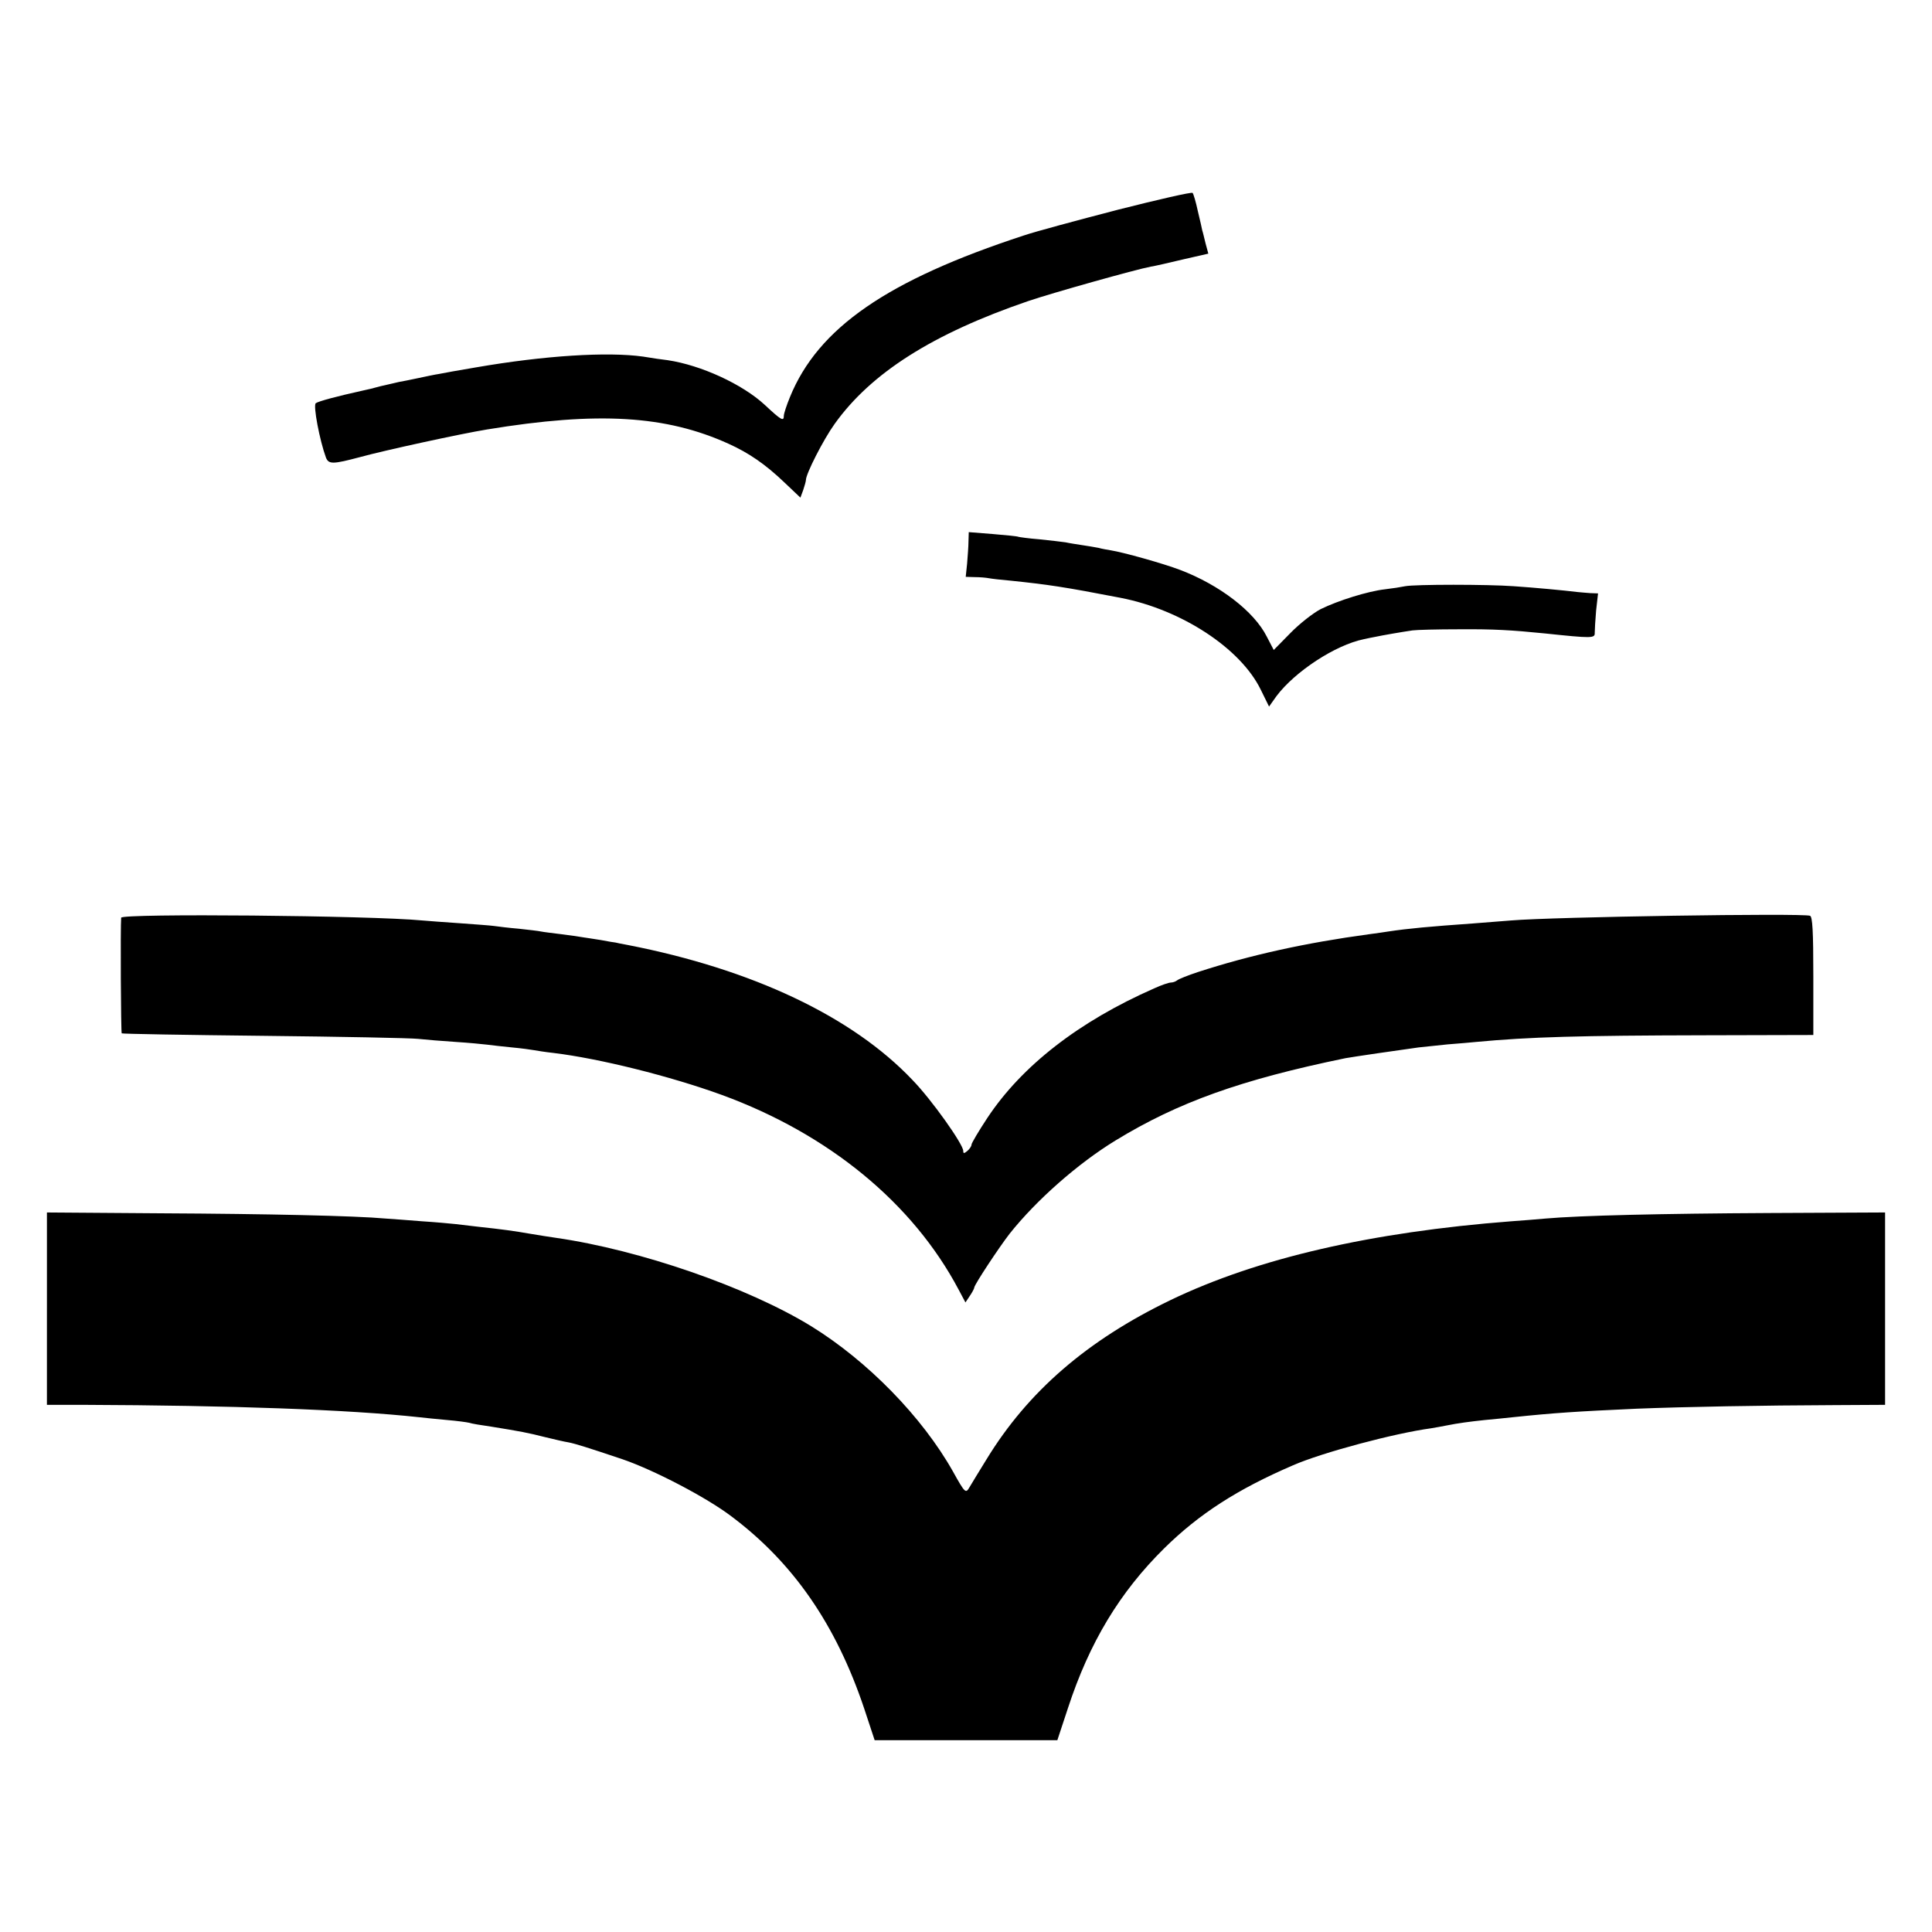
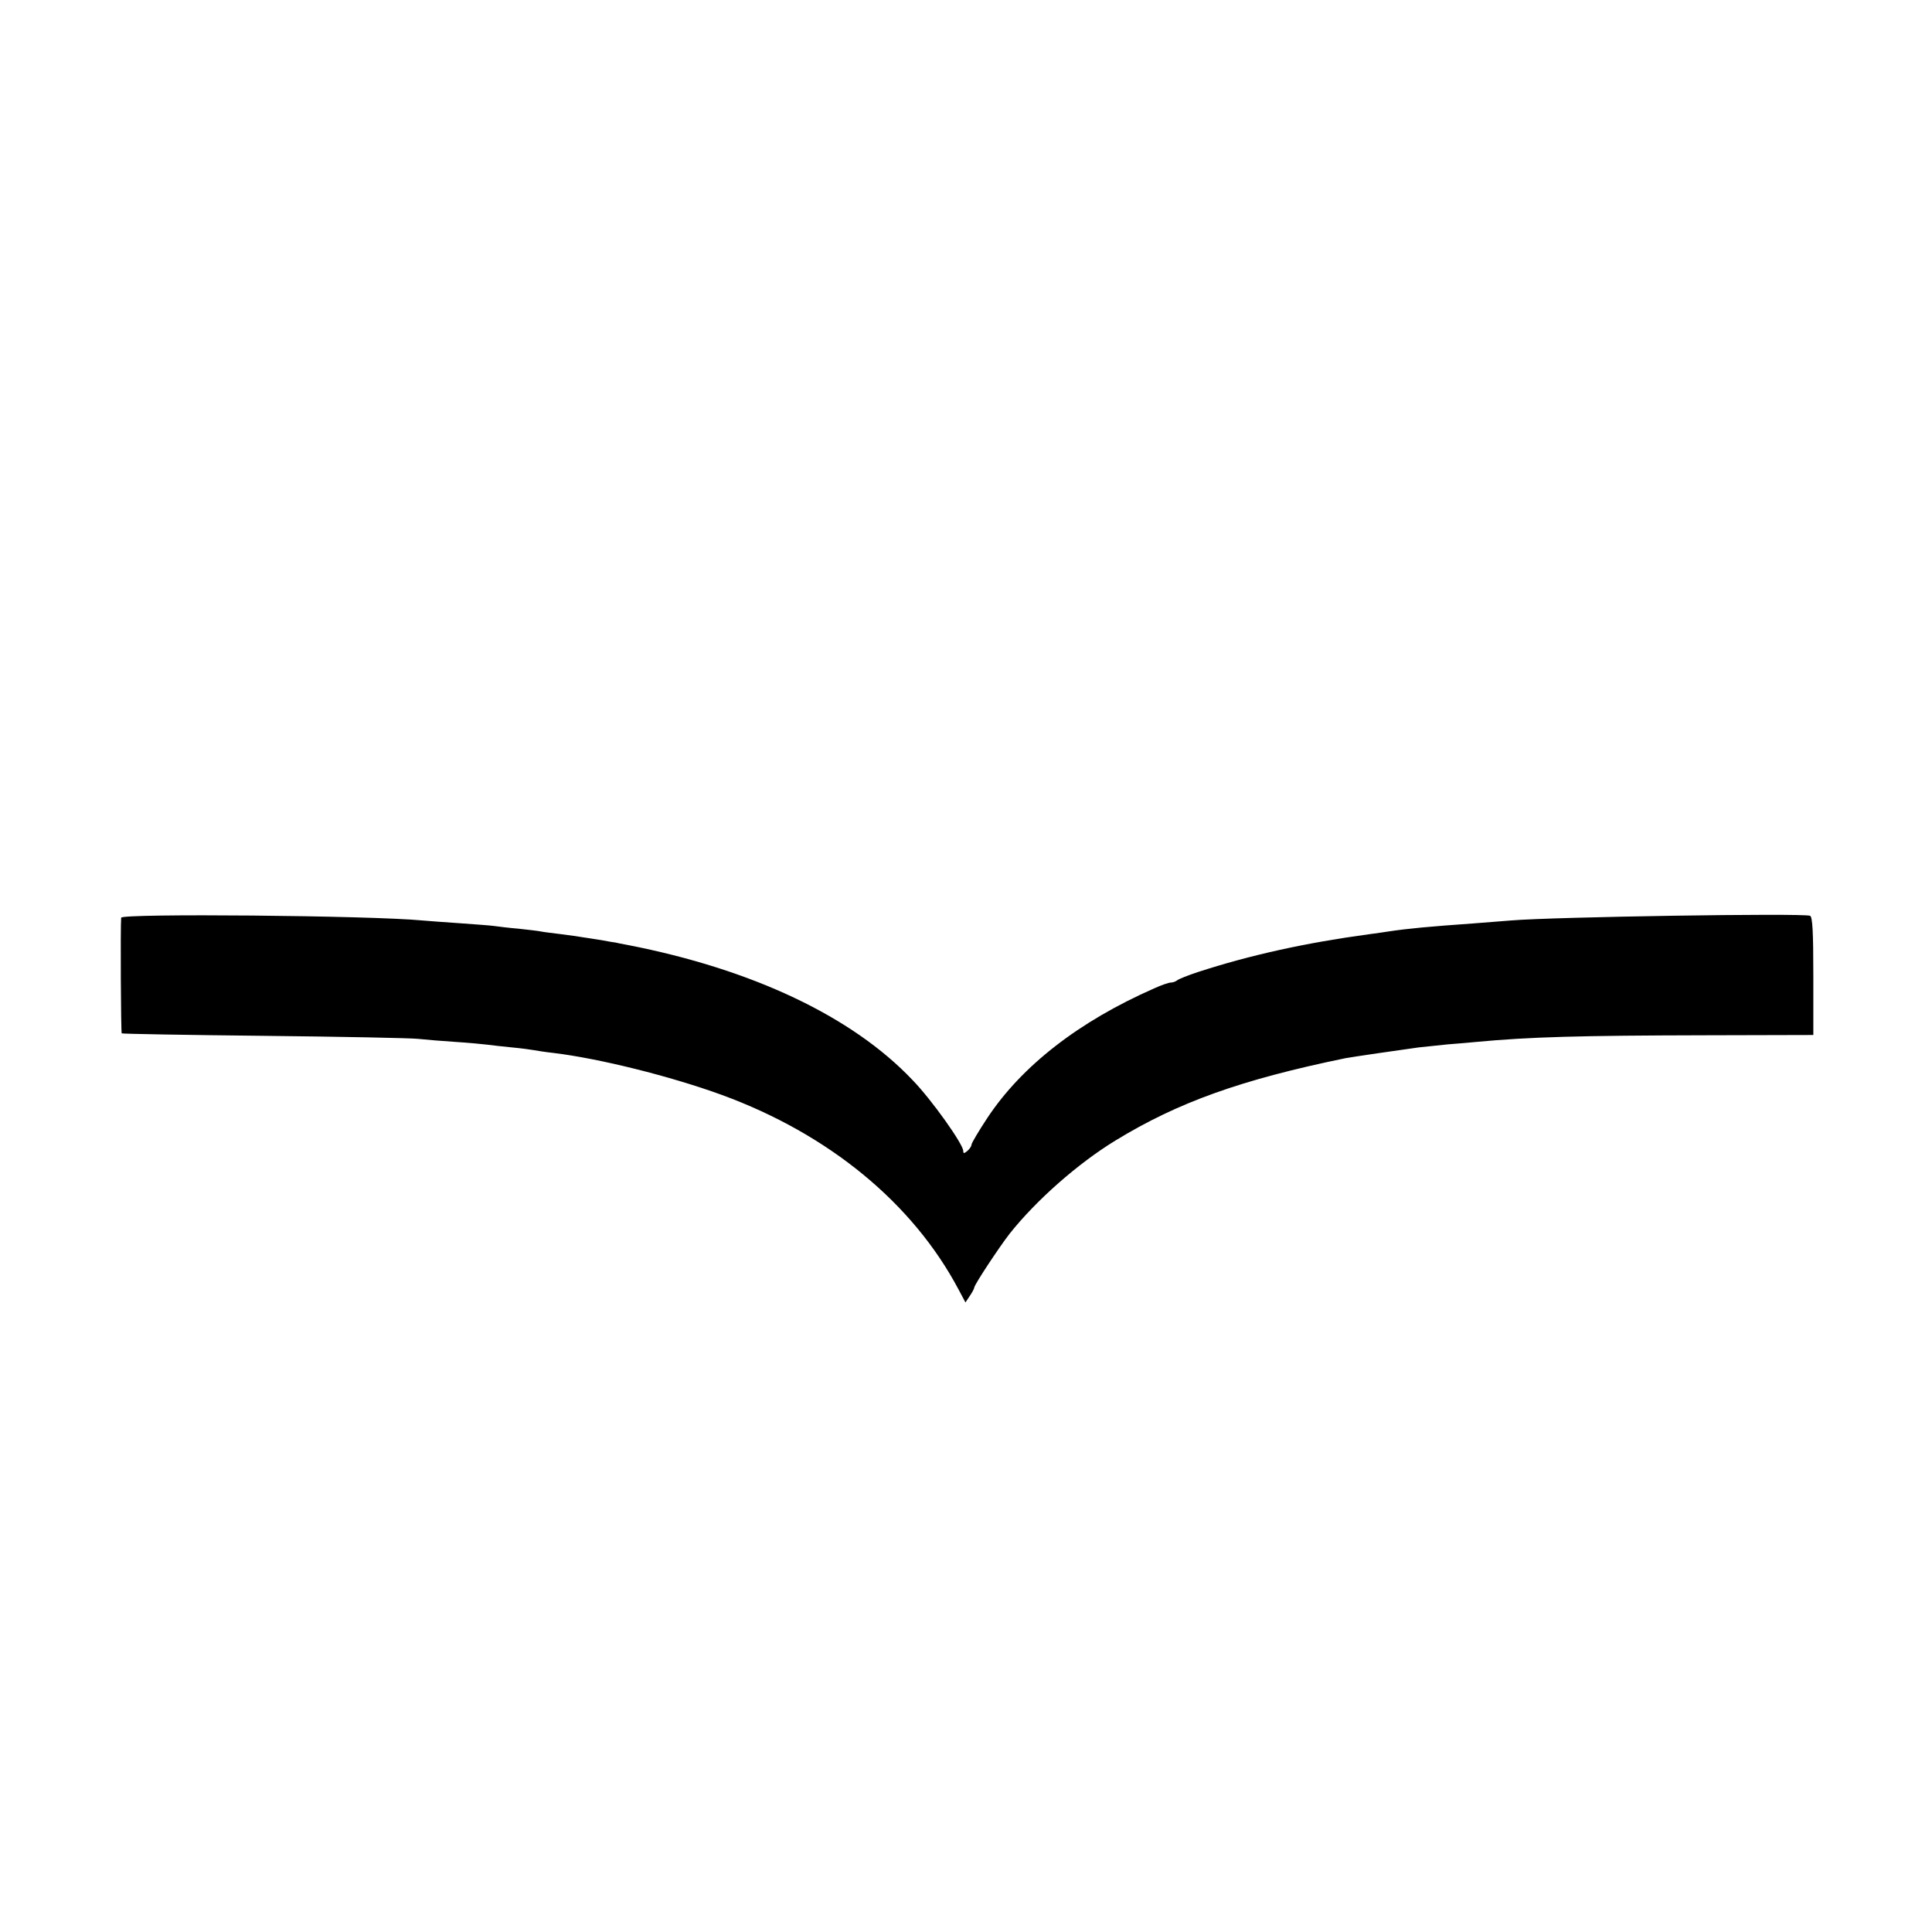
<svg xmlns="http://www.w3.org/2000/svg" version="1.0" width="700pt" height="700pt" viewBox="0 0 700 700" preserveAspectRatio="xMidYMid meet">
  <g transform="translate(0,700) scale(0.1,-0.1)" fill="#000000" stroke="none">
-     <path d="M4050 6240 c-146 -38 -299 -79 -340 -93 -495 -162 -746 -335 -848 -586 -12 -29 -22 -60 -22 -67 0 -22 -9 -17 -69 39 -81 75 -231 144 -352 162 -19 2 -59 8 -89 13 -129 18 -356 4 -605 -39 -60 -10 -121 -21 -135 -24 -14 -2 -47 -9 -75 -15 -27 -6 -59 -12 -70 -14 -11 -3 -40 -9 -65 -15 -25 -7 -54 -14 -65 -16 -95 -21 -162 -39 -171 -46 -10 -8 14 -134 37 -197 10 -25 26 -24 124 2 87 24 367 85 460 100 402 66 648 51 875 -52 73 -33 133 -74 202 -140 l58 -55 10 27 c5 15 10 32 10 37 0 22 63 146 104 203 132 185 356 327 701 445 85 29 391 115 445 125 14 2 66 14 116 26 l92 21 -10 37 c-5 20 -10 42 -12 47 -1 6 -8 37 -16 70 -7 33 -16 63 -19 66 -3 4 -125 -24 -271 -61z" />
-     <path d="M3509 5039 c0 -19 -3 -55 -5 -81 l-5 -48 33 -1 c18 0 41 -2 51 -4 10 -2 46 -6 80 -9 134 -14 190 -22 397 -62 221 -43 435 -183 508 -333 l30 -61 27 38 c67 89 213 185 316 206 13 3 33 7 44 9 23 5 92 17 133 23 15 2 90 4 167 4 128 1 192 -3 312 -15 171 -18 182 -18 181 2 0 10 2 46 5 81 l7 62 -28 1 c-15 1 -36 3 -47 4 -48 6 -156 16 -230 21 -94 7 -359 7 -394 0 -14 -3 -46 -8 -72 -11 -63 -7 -171 -41 -234 -72 -27 -14 -77 -53 -110 -87 l-60 -61 -25 48 c-46 92 -172 188 -314 242 -63 24 -207 64 -251 71 -11 2 -31 5 -45 9 -14 3 -41 7 -60 10 -19 3 -46 7 -59 10 -13 2 -56 7 -95 11 -39 3 -73 8 -76 9 -3 2 -44 6 -92 10 l-88 7 -1 -33z" />
    <path d="M439 3675 c-3 -33 -1 -416 2 -419 2 -2 234 -6 514 -9 281 -3 533 -8 560 -11 28 -3 88 -8 135 -11 47 -3 99 -8 115 -10 17 -2 57 -7 90 -10 33 -3 69 -8 80 -10 11 -2 42 -7 70 -10 166 -20 423 -84 610 -152 388 -142 692 -392 858 -705 l25 -47 16 24 c9 13 16 27 16 30 0 10 90 146 128 195 97 122 248 255 384 338 226 138 454 220 833 298 21 4 205 31 265 39 19 2 67 7 105 11 39 3 86 7 105 9 192 18 372 23 828 24 l392 1 0 214 c0 162 -3 215 -12 218 -30 10 -930 -4 -1083 -17 -27 -2 -90 -7 -140 -11 -155 -11 -232 -18 -305 -29 -14 -2 -45 -7 -70 -10 -229 -31 -429 -75 -620 -137 -36 -12 -69 -25 -75 -30 -5 -4 -15 -8 -23 -8 -7 0 -34 -9 -60 -21 -273 -120 -480 -281 -605 -470 -31 -47 -57 -91 -57 -96 0 -6 -7 -16 -15 -23 -12 -10 -15 -10 -15 0 0 24 -114 185 -184 257 -218 230 -580 401 -1031 489 -22 4 -42 8 -45 9 -3 0 -27 4 -53 9 -27 4 -56 9 -65 10 -10 2 -44 7 -77 11 -32 4 -66 8 -75 10 -8 2 -44 6 -80 10 -36 3 -76 8 -90 10 -14 2 -70 6 -125 10 -55 4 -116 8 -135 10 -187 18 -1089 26 -1091 10z" />
-     <path d="M170 2259 l0 -349 133 0 c531 -2 960 -17 1217 -45 19 -2 64 -7 100 -10 36 -3 72 -8 80 -10 8 -3 44 -9 80 -14 105 -17 132 -22 195 -38 33 -8 71 -17 85 -19 25 -5 67 -18 195 -61 114 -39 304 -138 395 -207 224 -168 379 -392 481 -696 l38 -115 331 0 331 0 38 115 c78 239 188 421 349 580 127 125 265 214 467 301 105 46 367 116 500 134 17 3 41 7 55 10 45 9 84 14 140 20 30 3 75 7 100 10 153 16 231 21 450 31 177 7 453 12 718 13 l182 1 0 348 0 349 -417 -2 c-394 -2 -688 -9 -813 -20 -30 -3 -86 -7 -125 -10 -507 -39 -919 -134 -1233 -285 -303 -146 -518 -332 -668 -578 -26 -42 -54 -88 -61 -100 -14 -24 -16 -23 -60 56 -112 199 -310 401 -514 527 -230 141 -619 276 -924 320 -22 3 -65 10 -95 15 -57 10 -101 16 -185 25 -27 3 -66 8 -85 10 -19 2 -73 7 -120 10 -47 4 -106 8 -133 10 -109 10 -428 17 -814 19 l-413 3 0 -348z" />
  </g>
</svg>